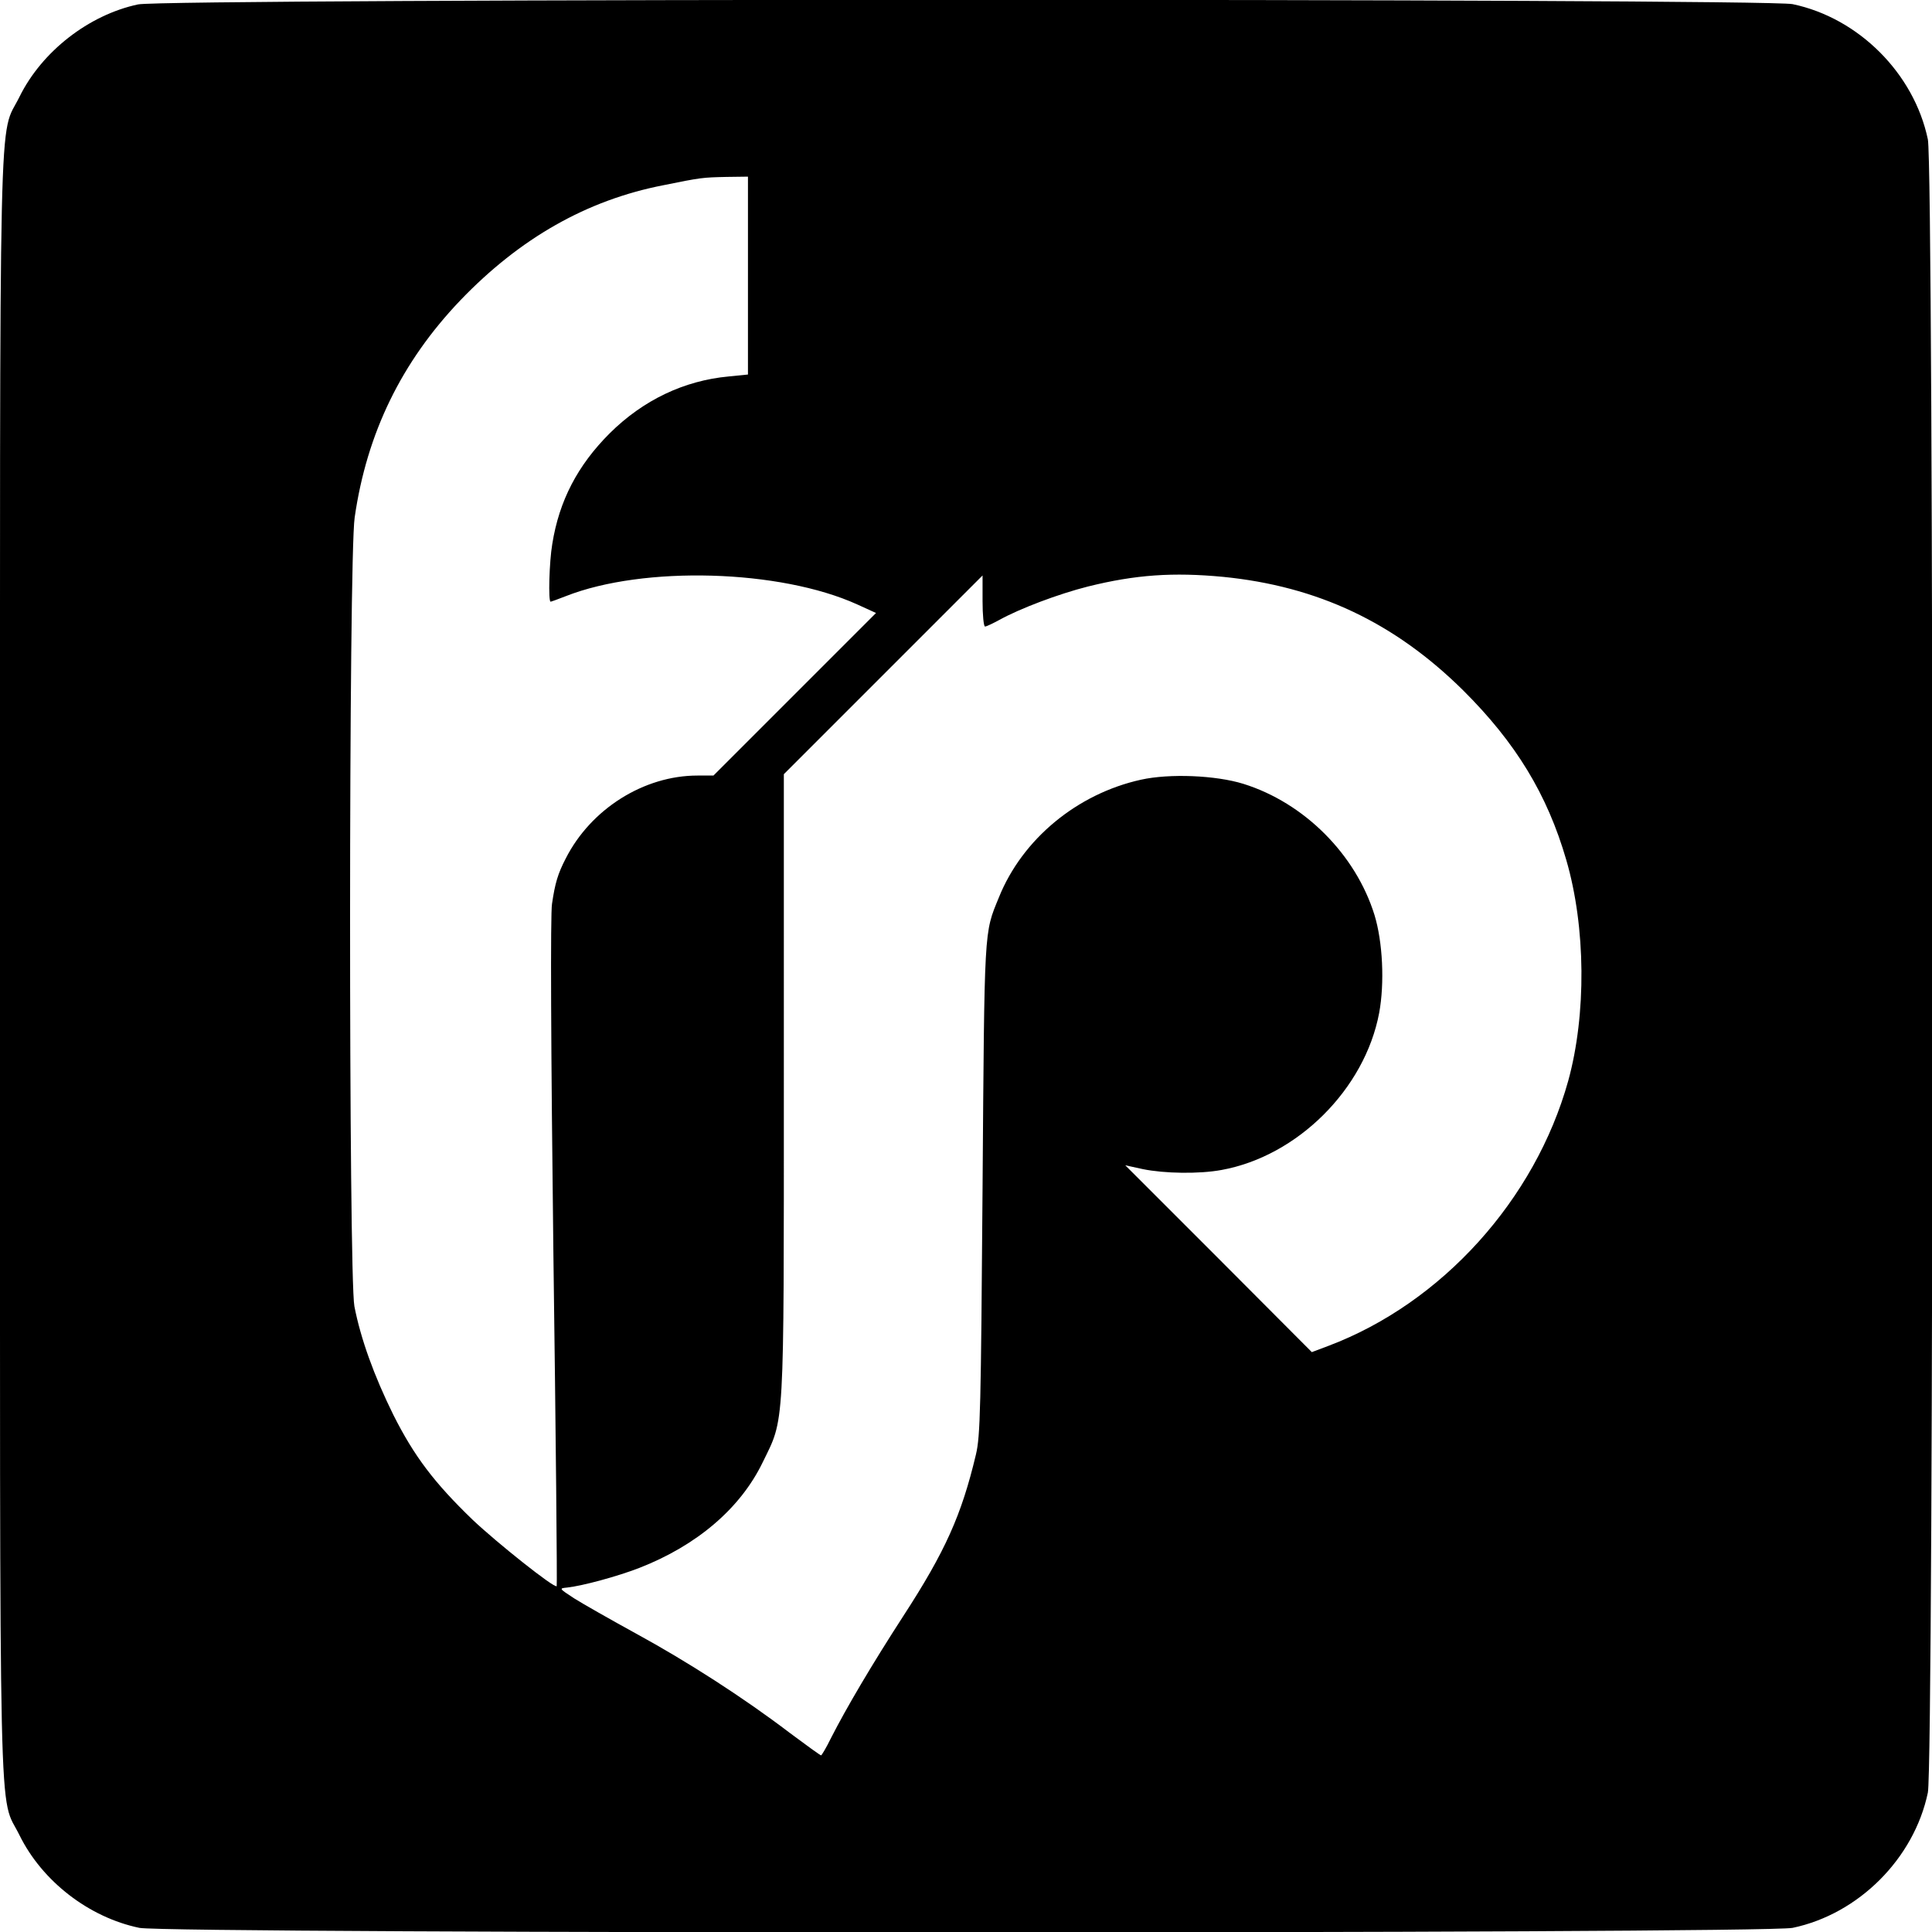
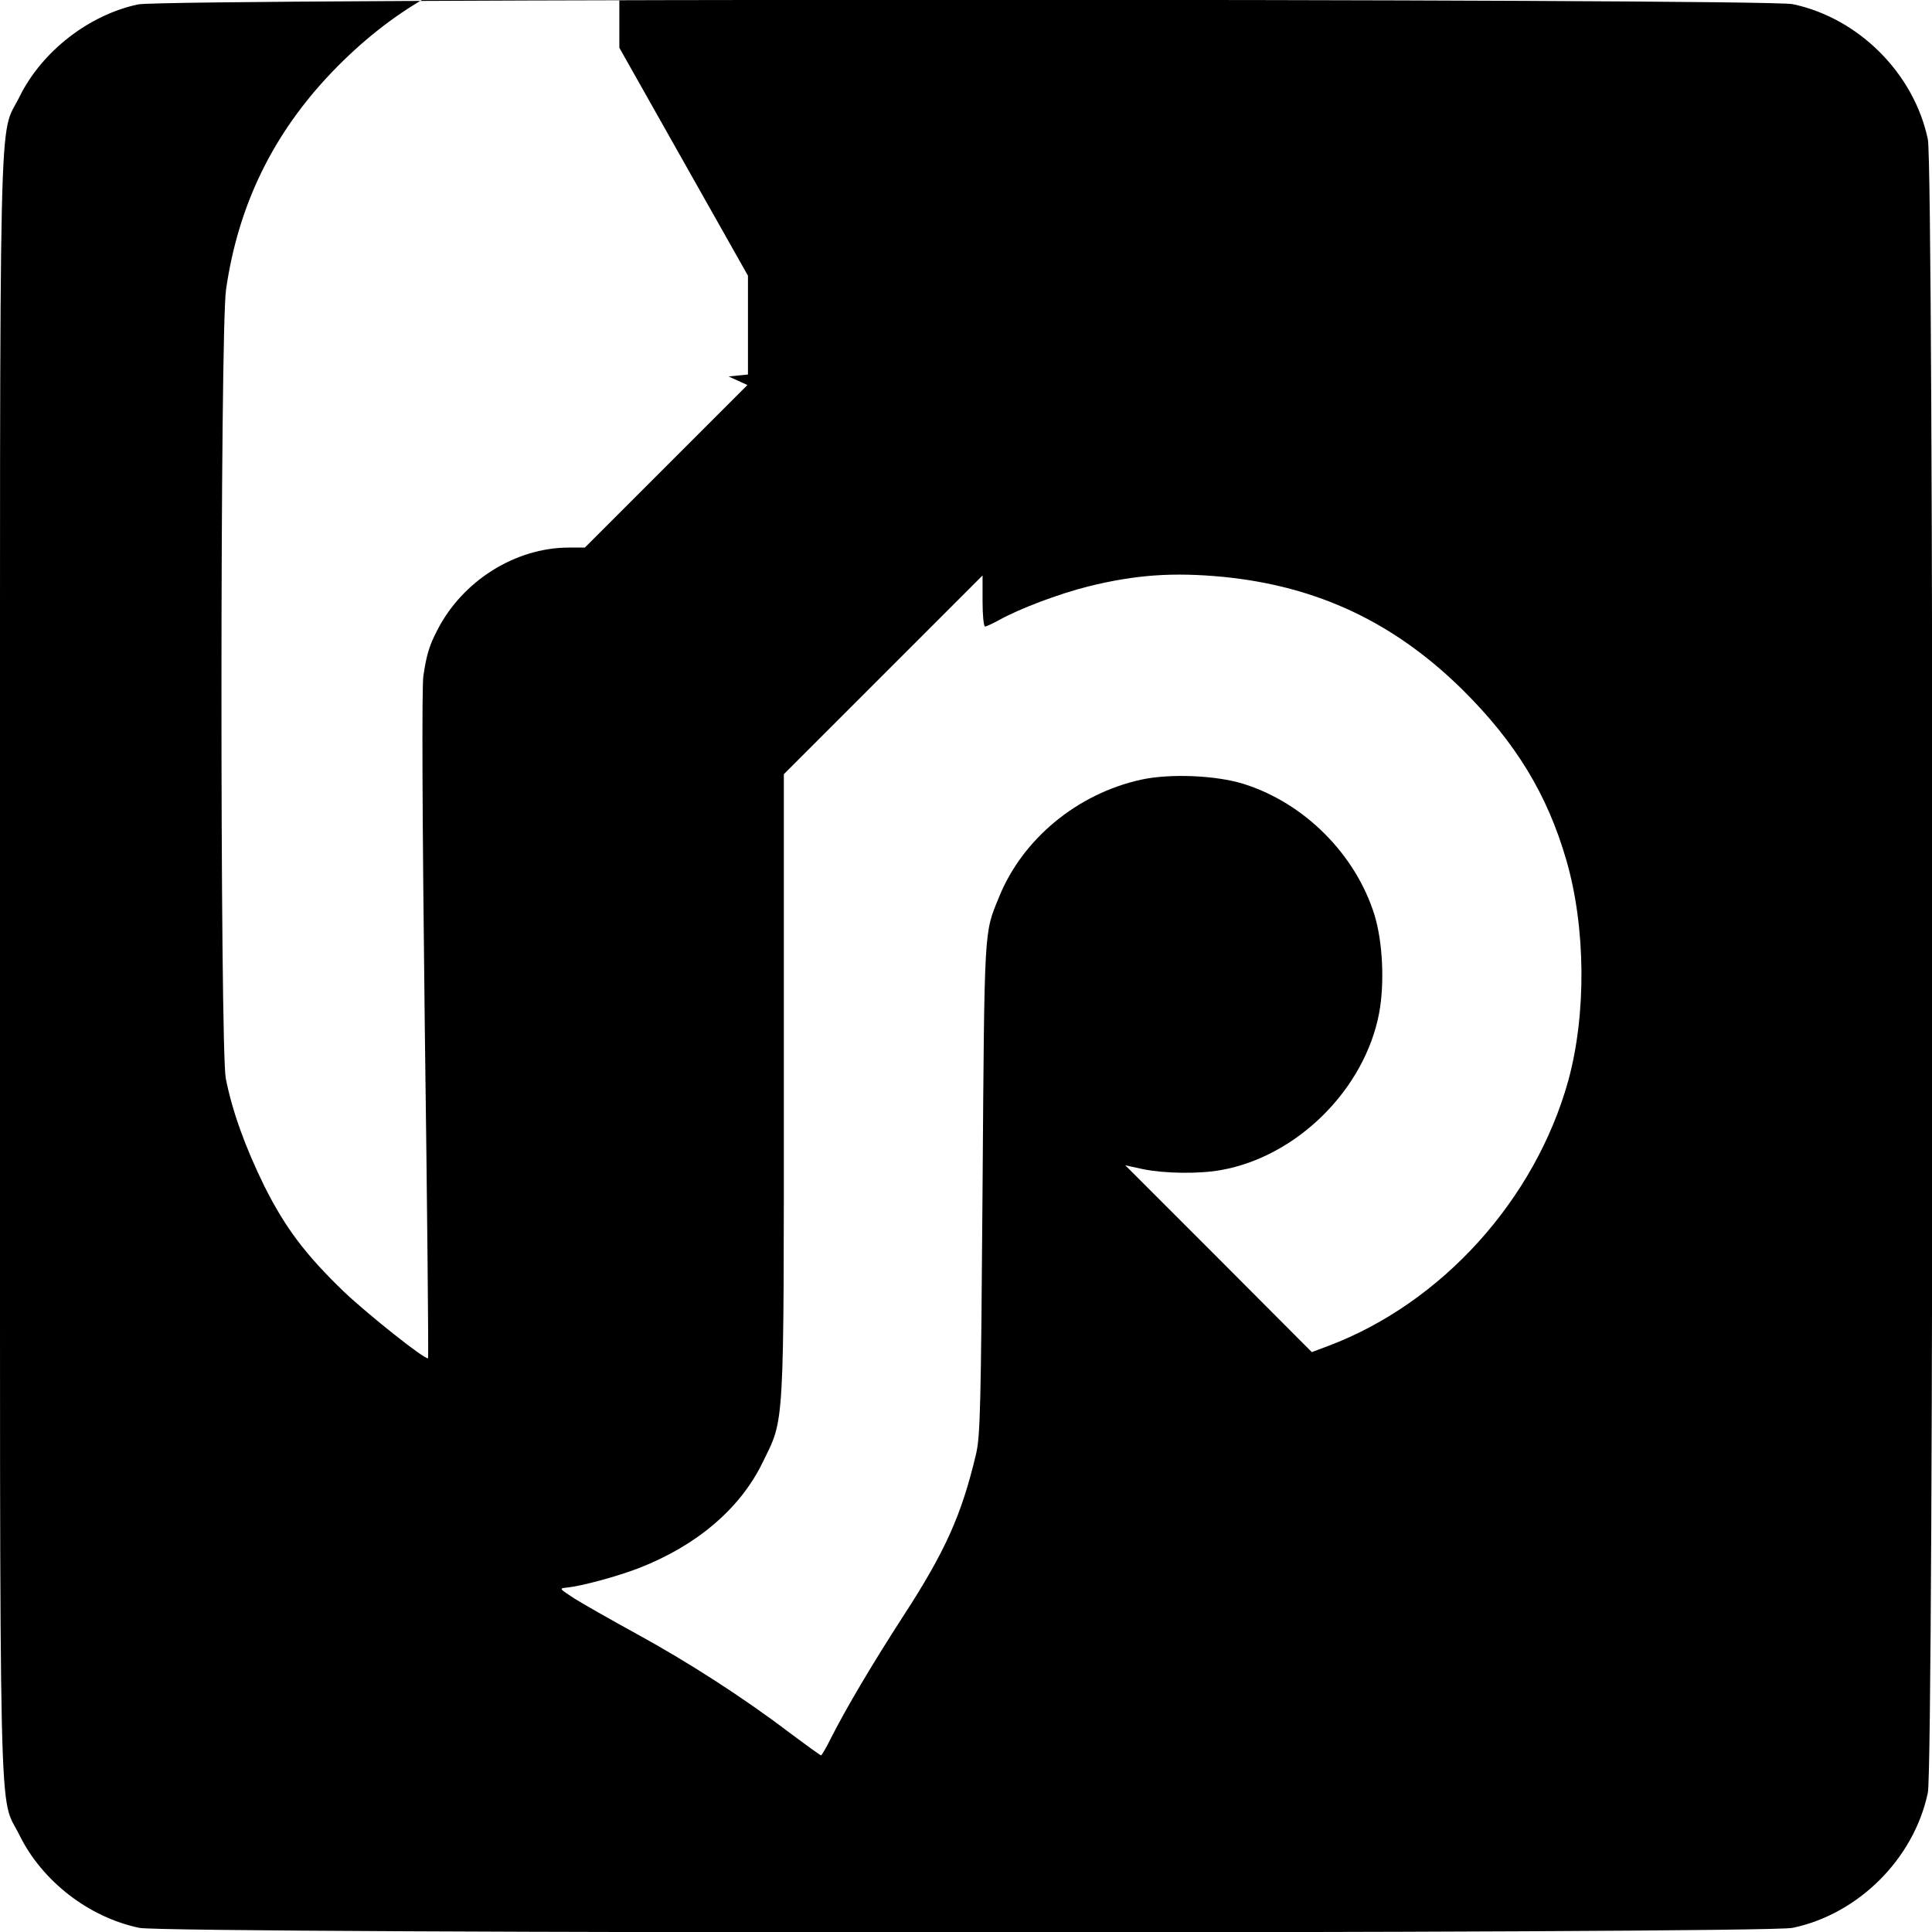
<svg xmlns="http://www.w3.org/2000/svg" version="1" width="933.333" height="933.333" viewBox="0 0 700 700">
-   <path d="M50 1.6C32.2 5.4 15.2 18.6 7.1 35-.6 50.7 0 24.3 0 350s-.6 299.3 7.1 315c8.2 16.6 25.1 29.7 43.4 33.5 10.6 2.2 588.4 2.2 599 0 23.9-5 44-25.1 49-49 2.2-10.6 2.2-588.4 0-599-5-23.9-25.1-44-49-49C639.2-.6 60-.6 50 1.6zm221 98.3v35.8l-7 .7c-16.1 1.5-30.9 8.5-43.1 20.6-11.6 11.6-18.3 24.4-20.8 40.1-1.1 6.4-1.5 20.9-.6 20.9.2 0 2.7-.9 5.5-2 28.2-11.1 77.6-9.7 105.6 3l6.8 3.1-29.4 29.4-29.5 29.5h-5.8c-19.4 0-38.6 12.1-47.7 30-2.9 5.6-3.9 9-5 16.5-.6 3.7-.4 51.7.5 126.4.9 66.2 1.4 120.6 1.2 120.8-.9.8-21.5-15.6-30.4-24-13.9-13.4-21.2-23-28.8-38.1-7-14.2-11.8-27.5-14.1-39.3-2.1-11.1-2.1-271 .1-285.8 4.4-30.6 17-56.4 38.3-78.7 21.6-22.5 45.8-36.3 73.6-41.7 13.8-2.8 14.1-2.8 22.9-3l7.7-.1v35.9zM443.1 209c34.3 3.4 62.1 16.5 87 41.1 19.1 19 30.5 37.7 37.4 61.5 7.1 24.4 7.3 56 .7 80-12 43.1-45.8 80.5-86.8 96l-6.1 2.3-33.8-33.9-33.8-33.8 6.4 1.4c7.8 1.6 20.4 1.8 28.5.3 27.5-5 51.9-29.3 57.1-56.9 2-10.8 1.3-25.7-1.7-35.5-6.8-21.9-25.4-40.6-47.5-47.5-10-3.1-26.7-3.8-37.1-1.5-23.1 5.1-43 21.5-51.5 42.7-5.4 13.2-5.2 9.9-5.9 105.3-.6 79.9-.8 89.8-2.4 96.5-5.2 21.9-11.1 35.1-26.3 58.5-11.4 17.6-20.7 33.4-26.2 44.2-1.7 3.5-3.4 6.3-3.6 6.3-.3 0-5.4-3.7-11.3-8.1-16.8-12.8-37.2-25.9-55.7-36-9.3-5.1-19.5-10.9-22.5-12.8-5.5-3.6-5.5-3.6-2.5-3.9 5.5-.6 18.1-4 26.1-7.1 20.8-8.1 36.6-21.5 44.7-38.2 8-16.4 7.7-10.2 7.7-137.1V280.5l36-36 36-36v9.3c0 5 .4 9.2.9 9.2s2.8-1.1 5.2-2.4c7.4-4.1 21.4-9.4 32.1-12.1 17.3-4.3 30.9-5.2 48.9-3.5z" />
+   <path d="M50 1.6C32.2 5.4 15.2 18.6 7.1 35-.6 50.7 0 24.3 0 350s-.6 299.3 7.1 315c8.2 16.6 25.1 29.7 43.4 33.5 10.6 2.2 588.4 2.2 599 0 23.9-5 44-25.1 49-49 2.2-10.6 2.2-588.4 0-599-5-23.9-25.1-44-49-49C639.2-.6 60-.6 50 1.6zm221 98.3v35.8l-7 .7l6.8 3.1-29.4 29.4-29.5 29.5h-5.8c-19.4 0-38.6 12.1-47.7 30-2.9 5.6-3.9 9-5 16.5-.6 3.7-.4 51.7.5 126.4.9 66.2 1.4 120.6 1.2 120.8-.9.8-21.5-15.6-30.4-24-13.9-13.4-21.2-23-28.8-38.1-7-14.2-11.8-27.5-14.1-39.3-2.1-11.1-2.1-271 .1-285.8 4.4-30.6 17-56.4 38.3-78.7 21.6-22.5 45.8-36.3 73.6-41.7 13.8-2.8 14.1-2.8 22.9-3l7.7-.1v35.9zM443.1 209c34.3 3.4 62.1 16.5 87 41.1 19.1 19 30.5 37.7 37.4 61.5 7.1 24.4 7.3 56 .7 80-12 43.1-45.8 80.5-86.8 96l-6.1 2.3-33.8-33.9-33.8-33.8 6.4 1.4c7.8 1.6 20.4 1.8 28.5.3 27.5-5 51.9-29.3 57.1-56.9 2-10.8 1.3-25.7-1.7-35.5-6.8-21.9-25.4-40.6-47.5-47.5-10-3.1-26.7-3.8-37.1-1.5-23.1 5.1-43 21.5-51.5 42.7-5.4 13.2-5.2 9.9-5.9 105.3-.6 79.9-.8 89.8-2.4 96.5-5.2 21.9-11.1 35.1-26.3 58.5-11.4 17.6-20.7 33.4-26.2 44.2-1.7 3.5-3.4 6.3-3.6 6.3-.3 0-5.4-3.7-11.3-8.1-16.8-12.8-37.2-25.9-55.7-36-9.3-5.1-19.5-10.9-22.5-12.8-5.5-3.6-5.5-3.6-2.5-3.9 5.5-.6 18.1-4 26.1-7.1 20.8-8.1 36.6-21.5 44.7-38.2 8-16.4 7.7-10.2 7.7-137.1V280.5l36-36 36-36v9.3c0 5 .4 9.2.9 9.2s2.8-1.1 5.2-2.4c7.4-4.1 21.4-9.4 32.1-12.1 17.3-4.3 30.9-5.2 48.9-3.5z" />
</svg>